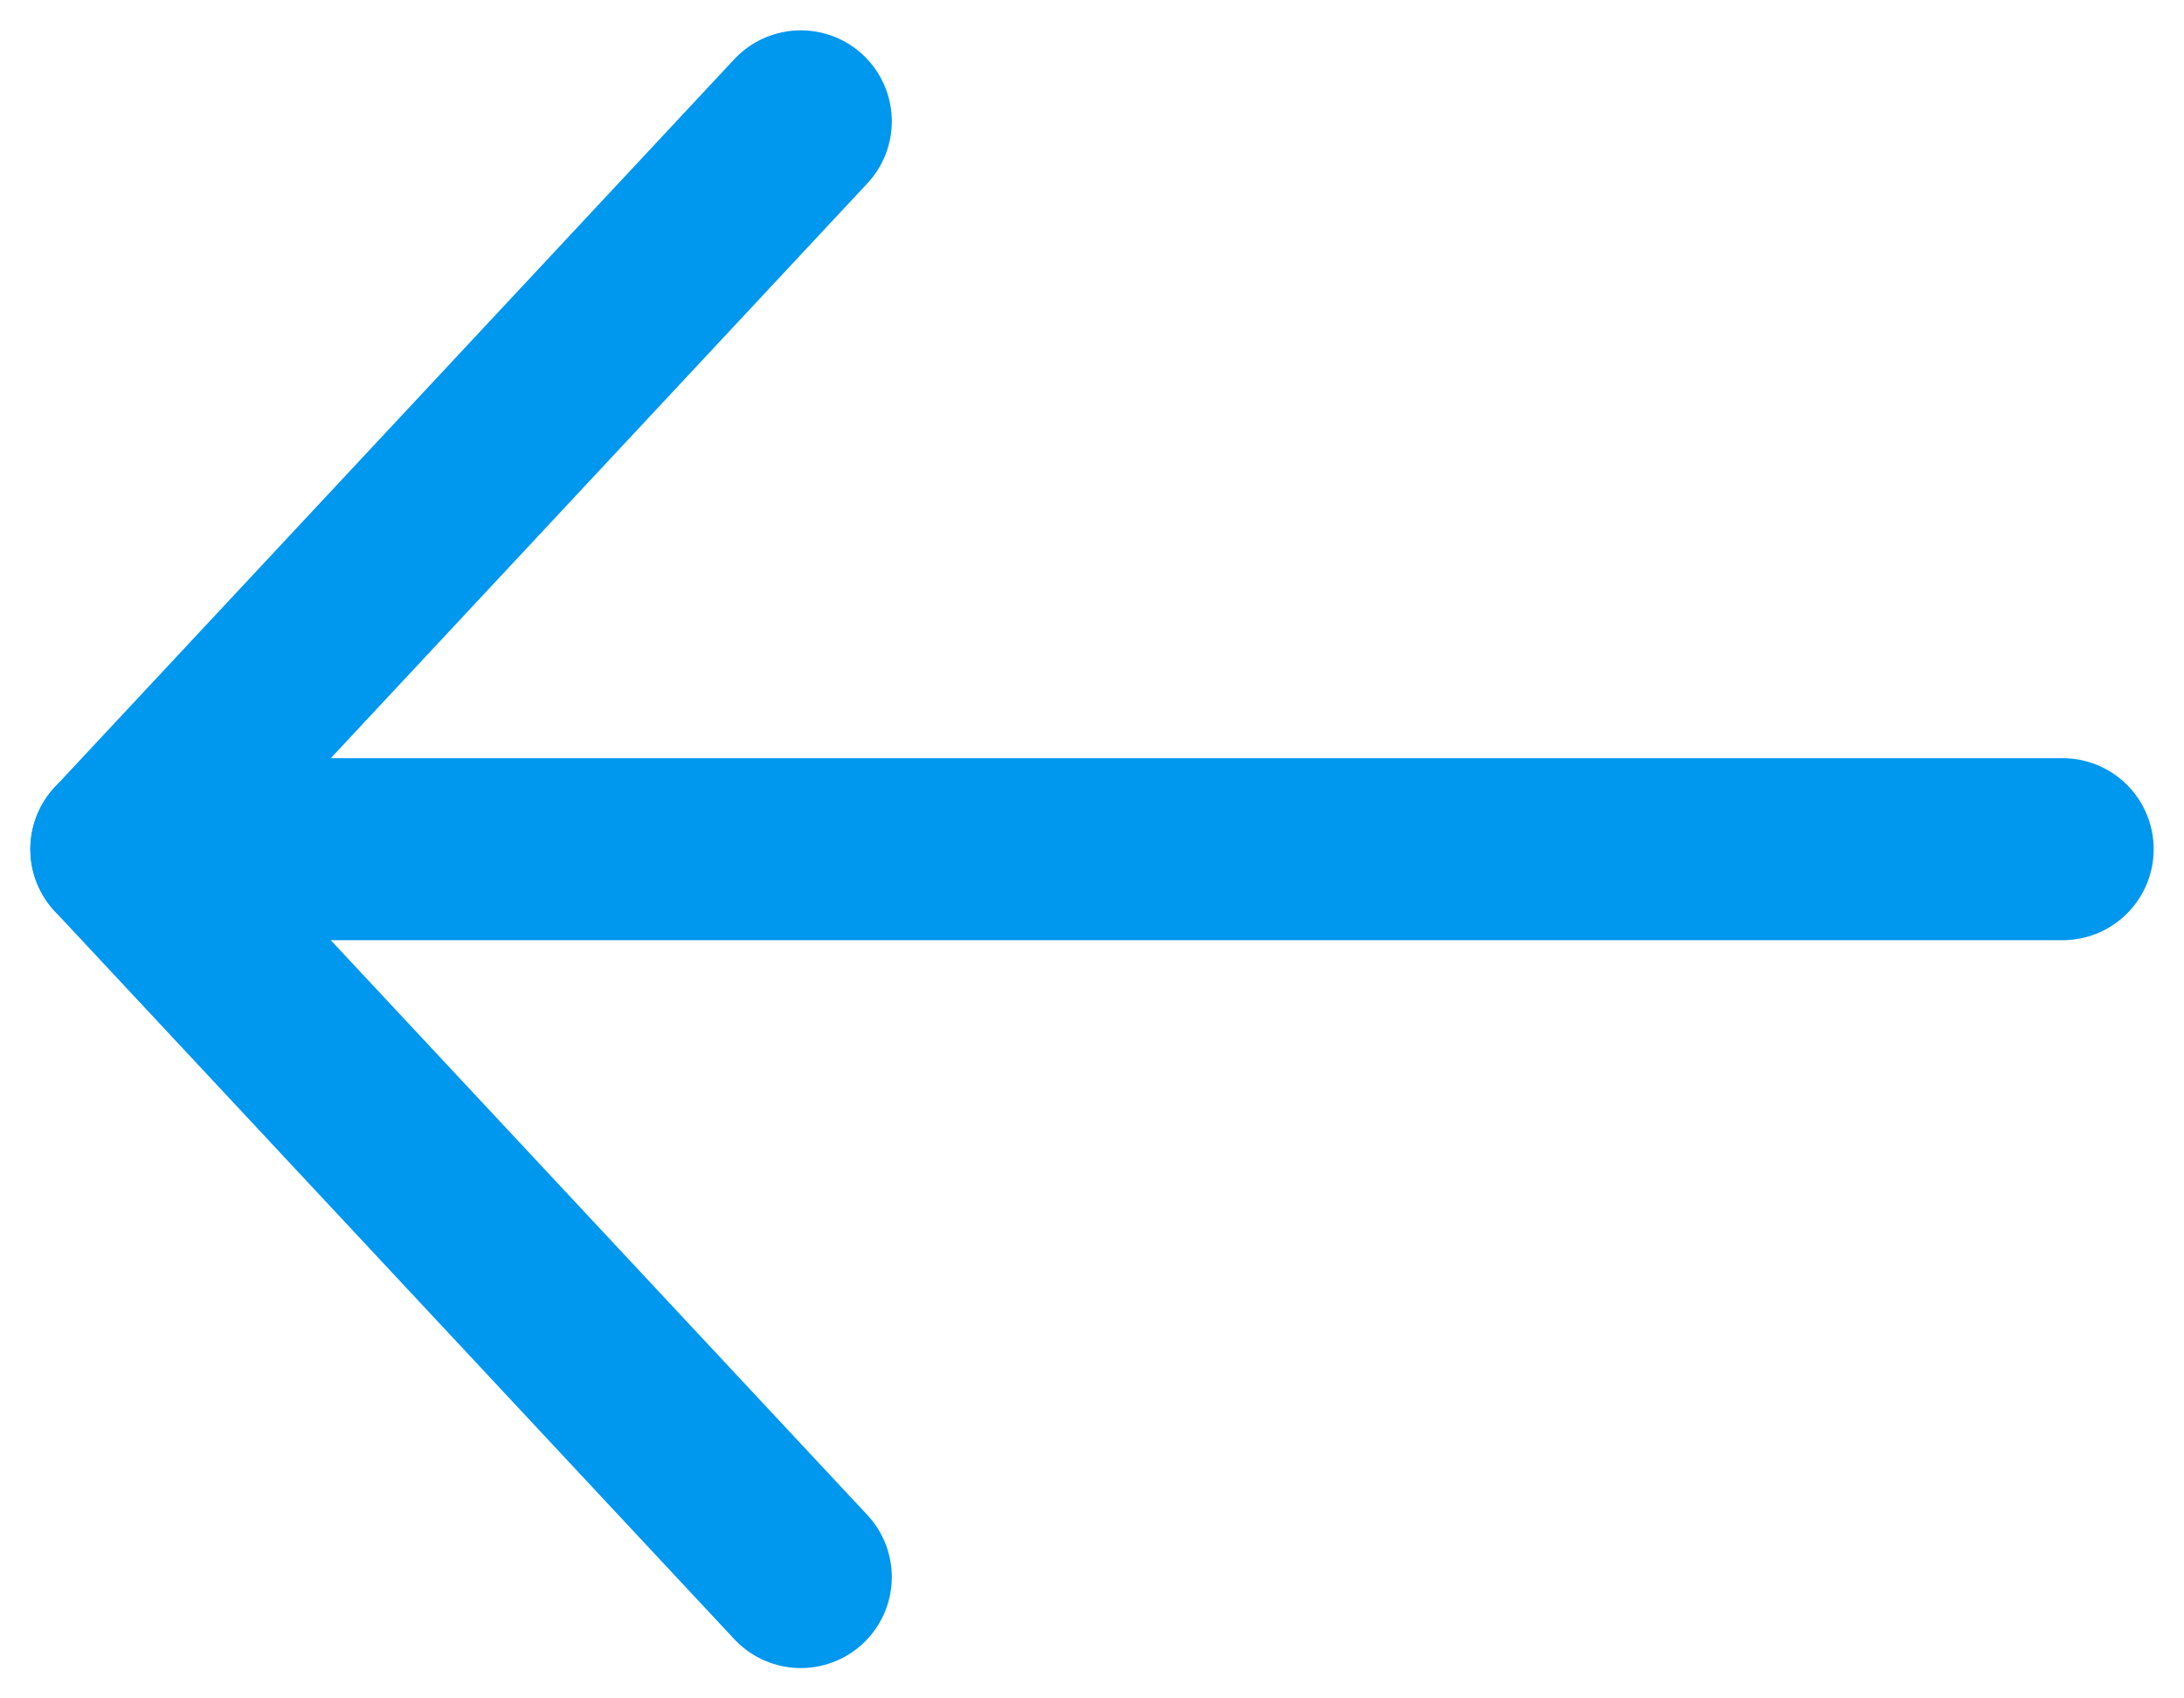
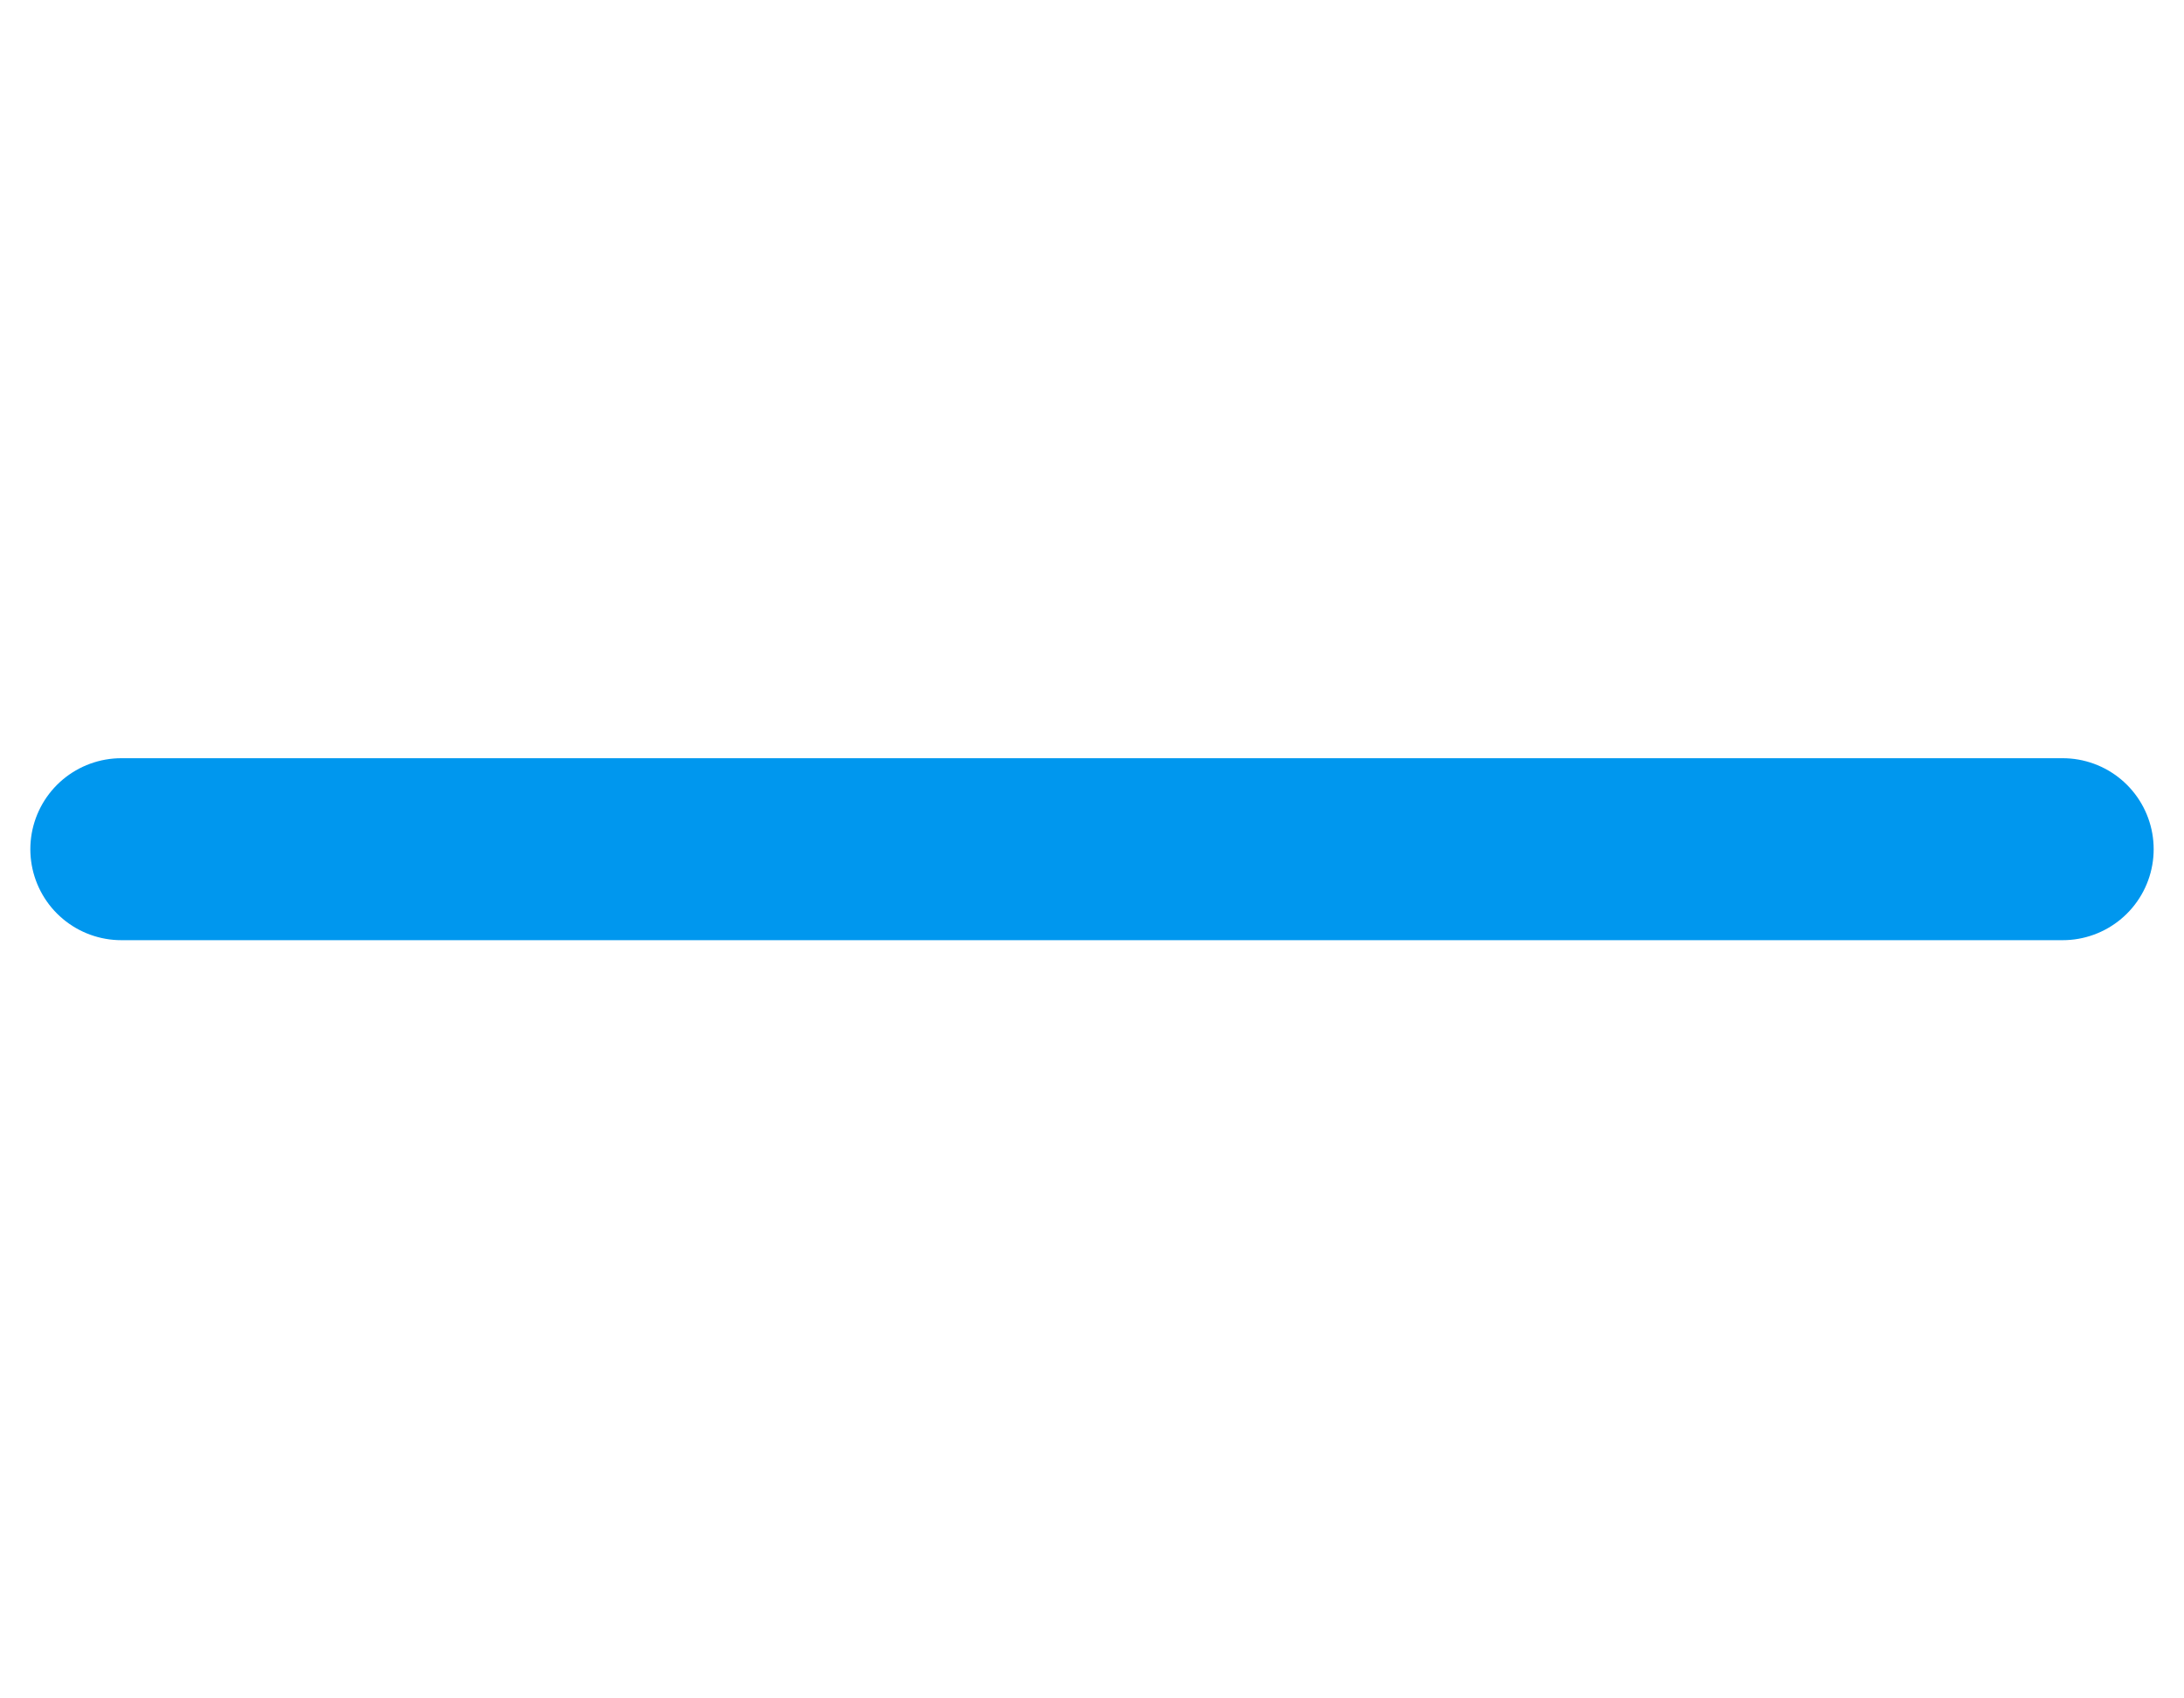
<svg xmlns="http://www.w3.org/2000/svg" width="18" height="14" viewBox="0 0 18 14" fill="none">
  <path d="M17 7H1" stroke="#0097EE" stroke-width="1.5" stroke-linecap="round" stroke-linejoin="round" />
-   <path d="M6.6 1L1 7L6.6 13" stroke="#0097EE" stroke-width="1.5" stroke-linecap="round" stroke-linejoin="round" />
</svg>